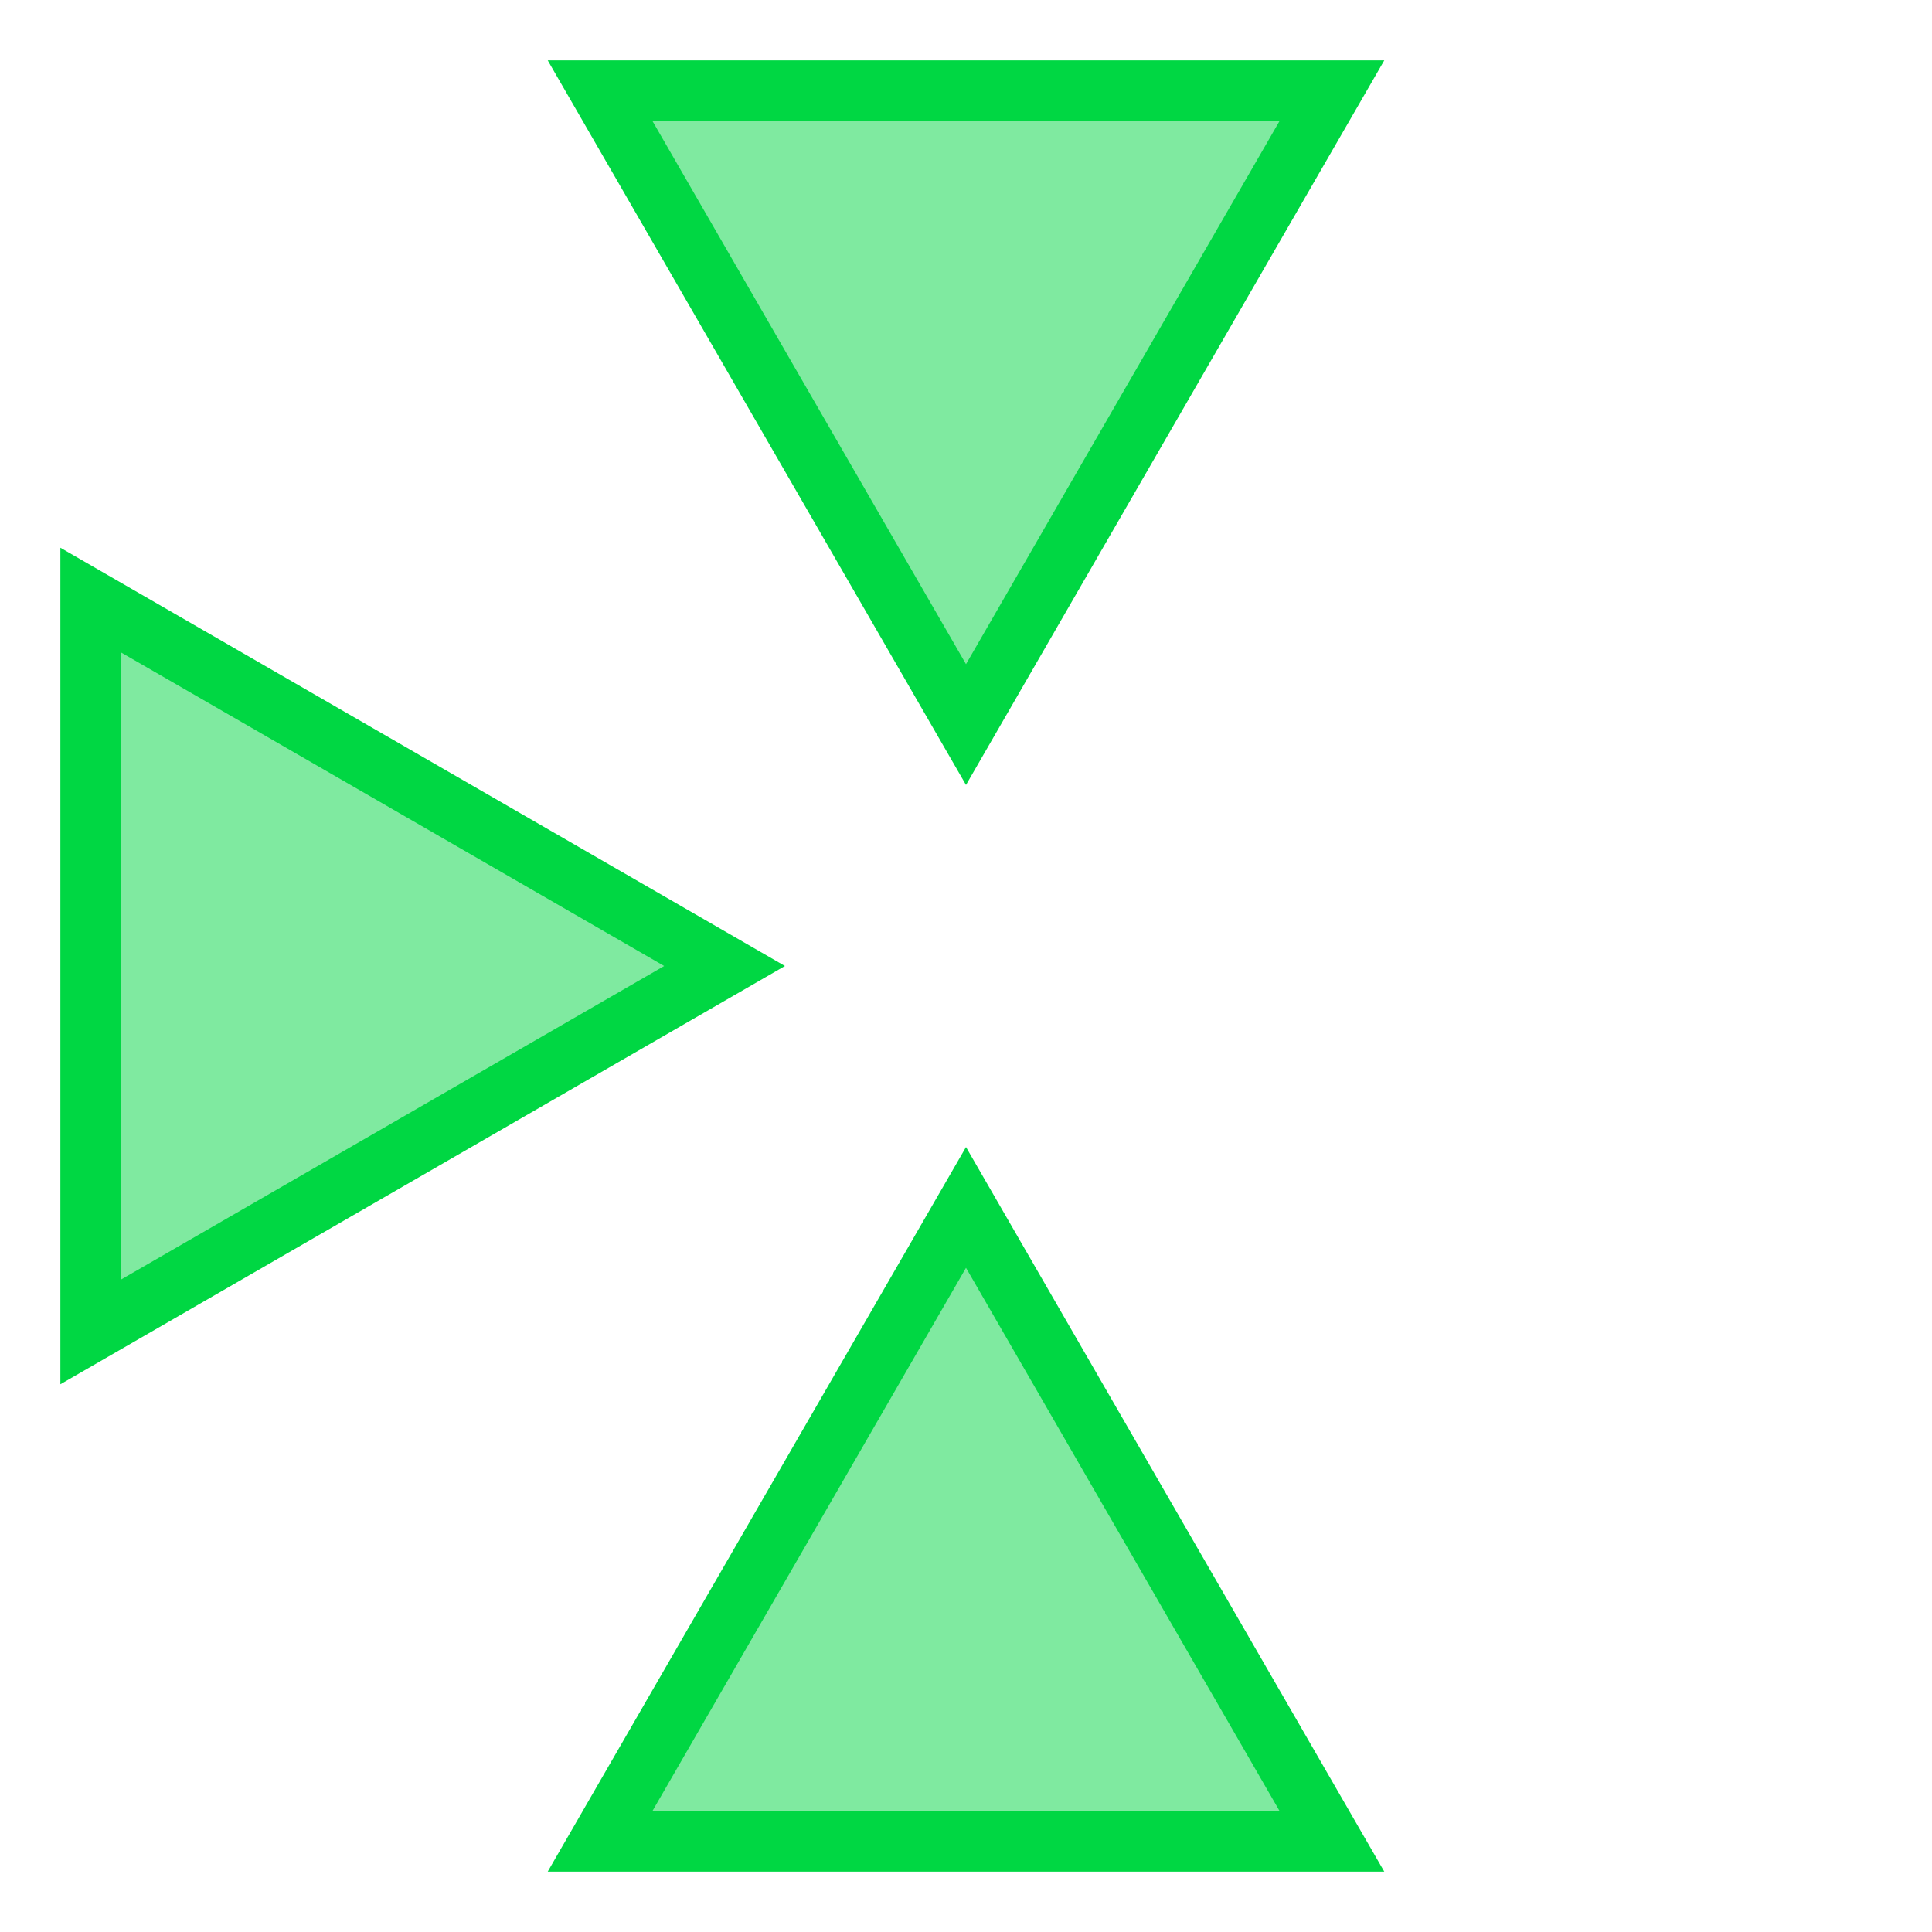
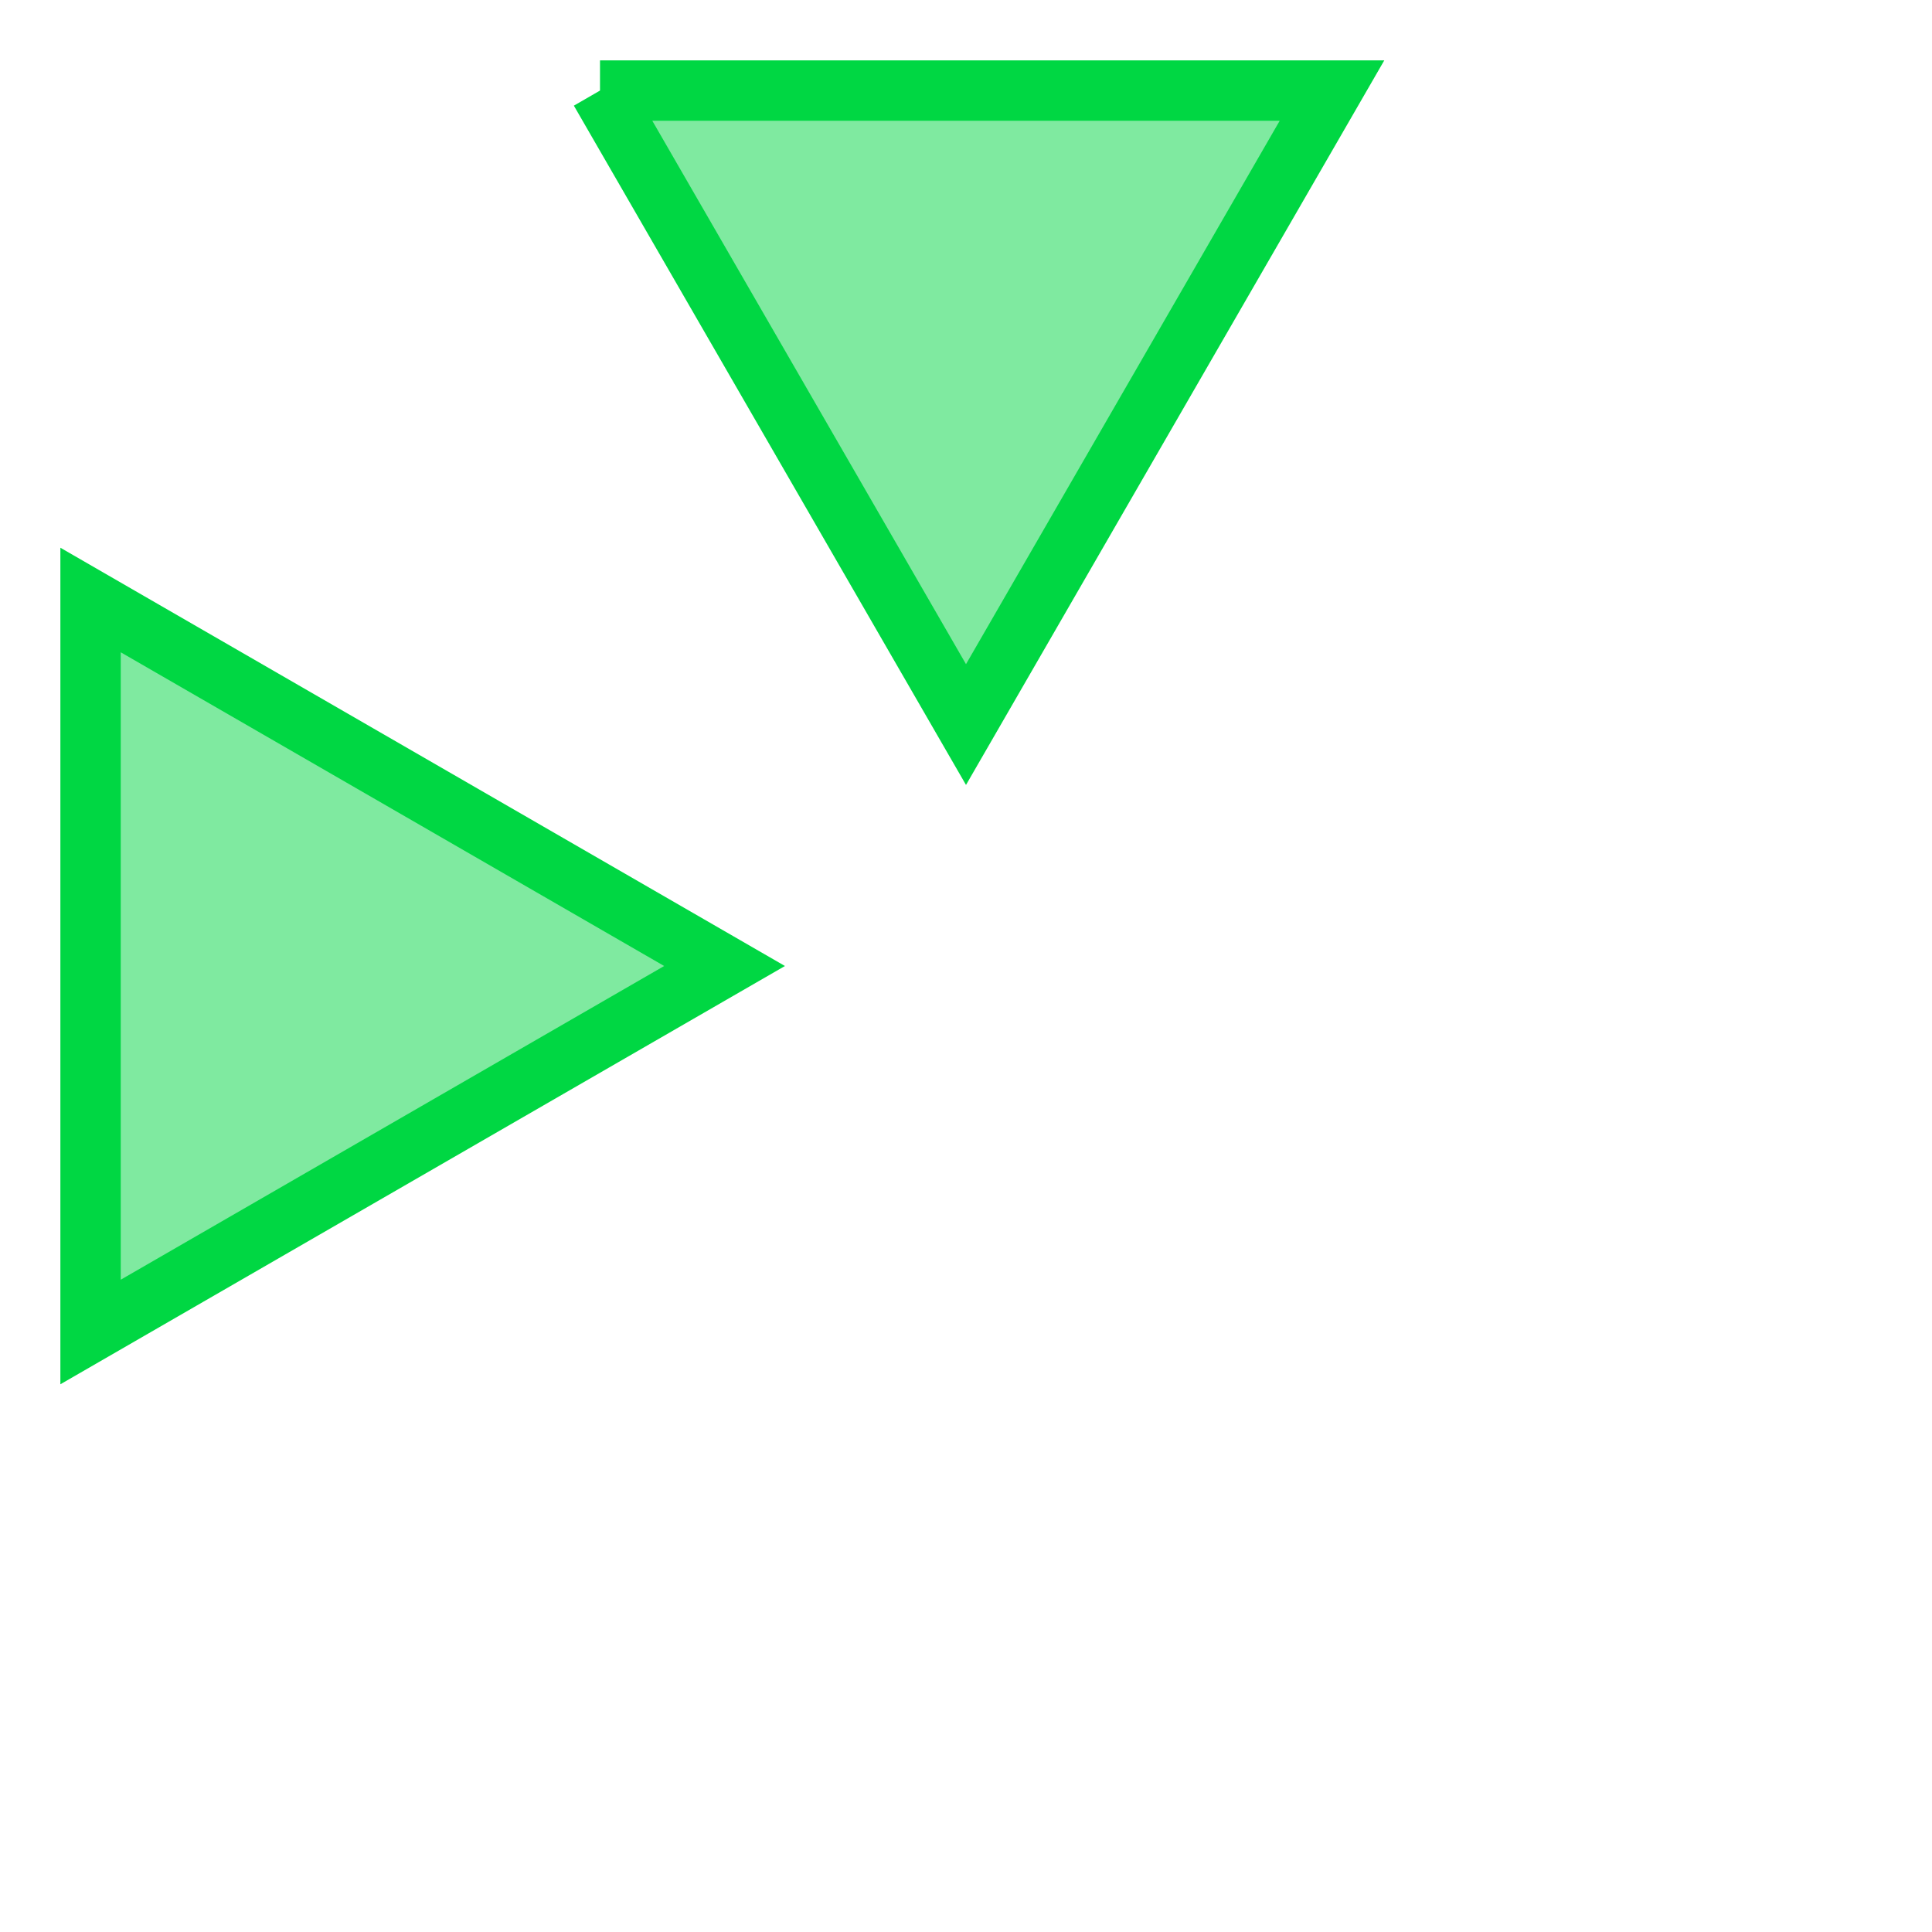
<svg xmlns="http://www.w3.org/2000/svg" width="32" height="32" viewBox="0 0 32 32" fill="none">
  <g clip-path="url(#clip0_1921_4360)">
-     <path d="M9.938 1.5L22.062 1.5L16 12.001L9.938 1.5Z" fill="#00D743" fill-opacity="0.5" stroke="#00D743" />
-     <path d="M22.062 30.5L9.938 30.5L16 19.999L22.062 30.5Z" fill="#00D743" fill-opacity="0.5" stroke="#00D743" />
+     <path d="M9.938 1.5L22.062 1.5L16 12.001L9.938 1.5" fill="#00D743" fill-opacity="0.5" stroke="#00D743" />
    <path d="M1.5 22.062L1.5 9.938L12.001 16L1.5 22.062Z" fill="#00D743" fill-opacity="0.5" stroke="#00D743" />
  </g>
  <defs>
    <clipPath id="clip0_1921_4360">
      <rect width="32" height="32" fill="white" />
    </clipPath>
  </defs>
</svg>